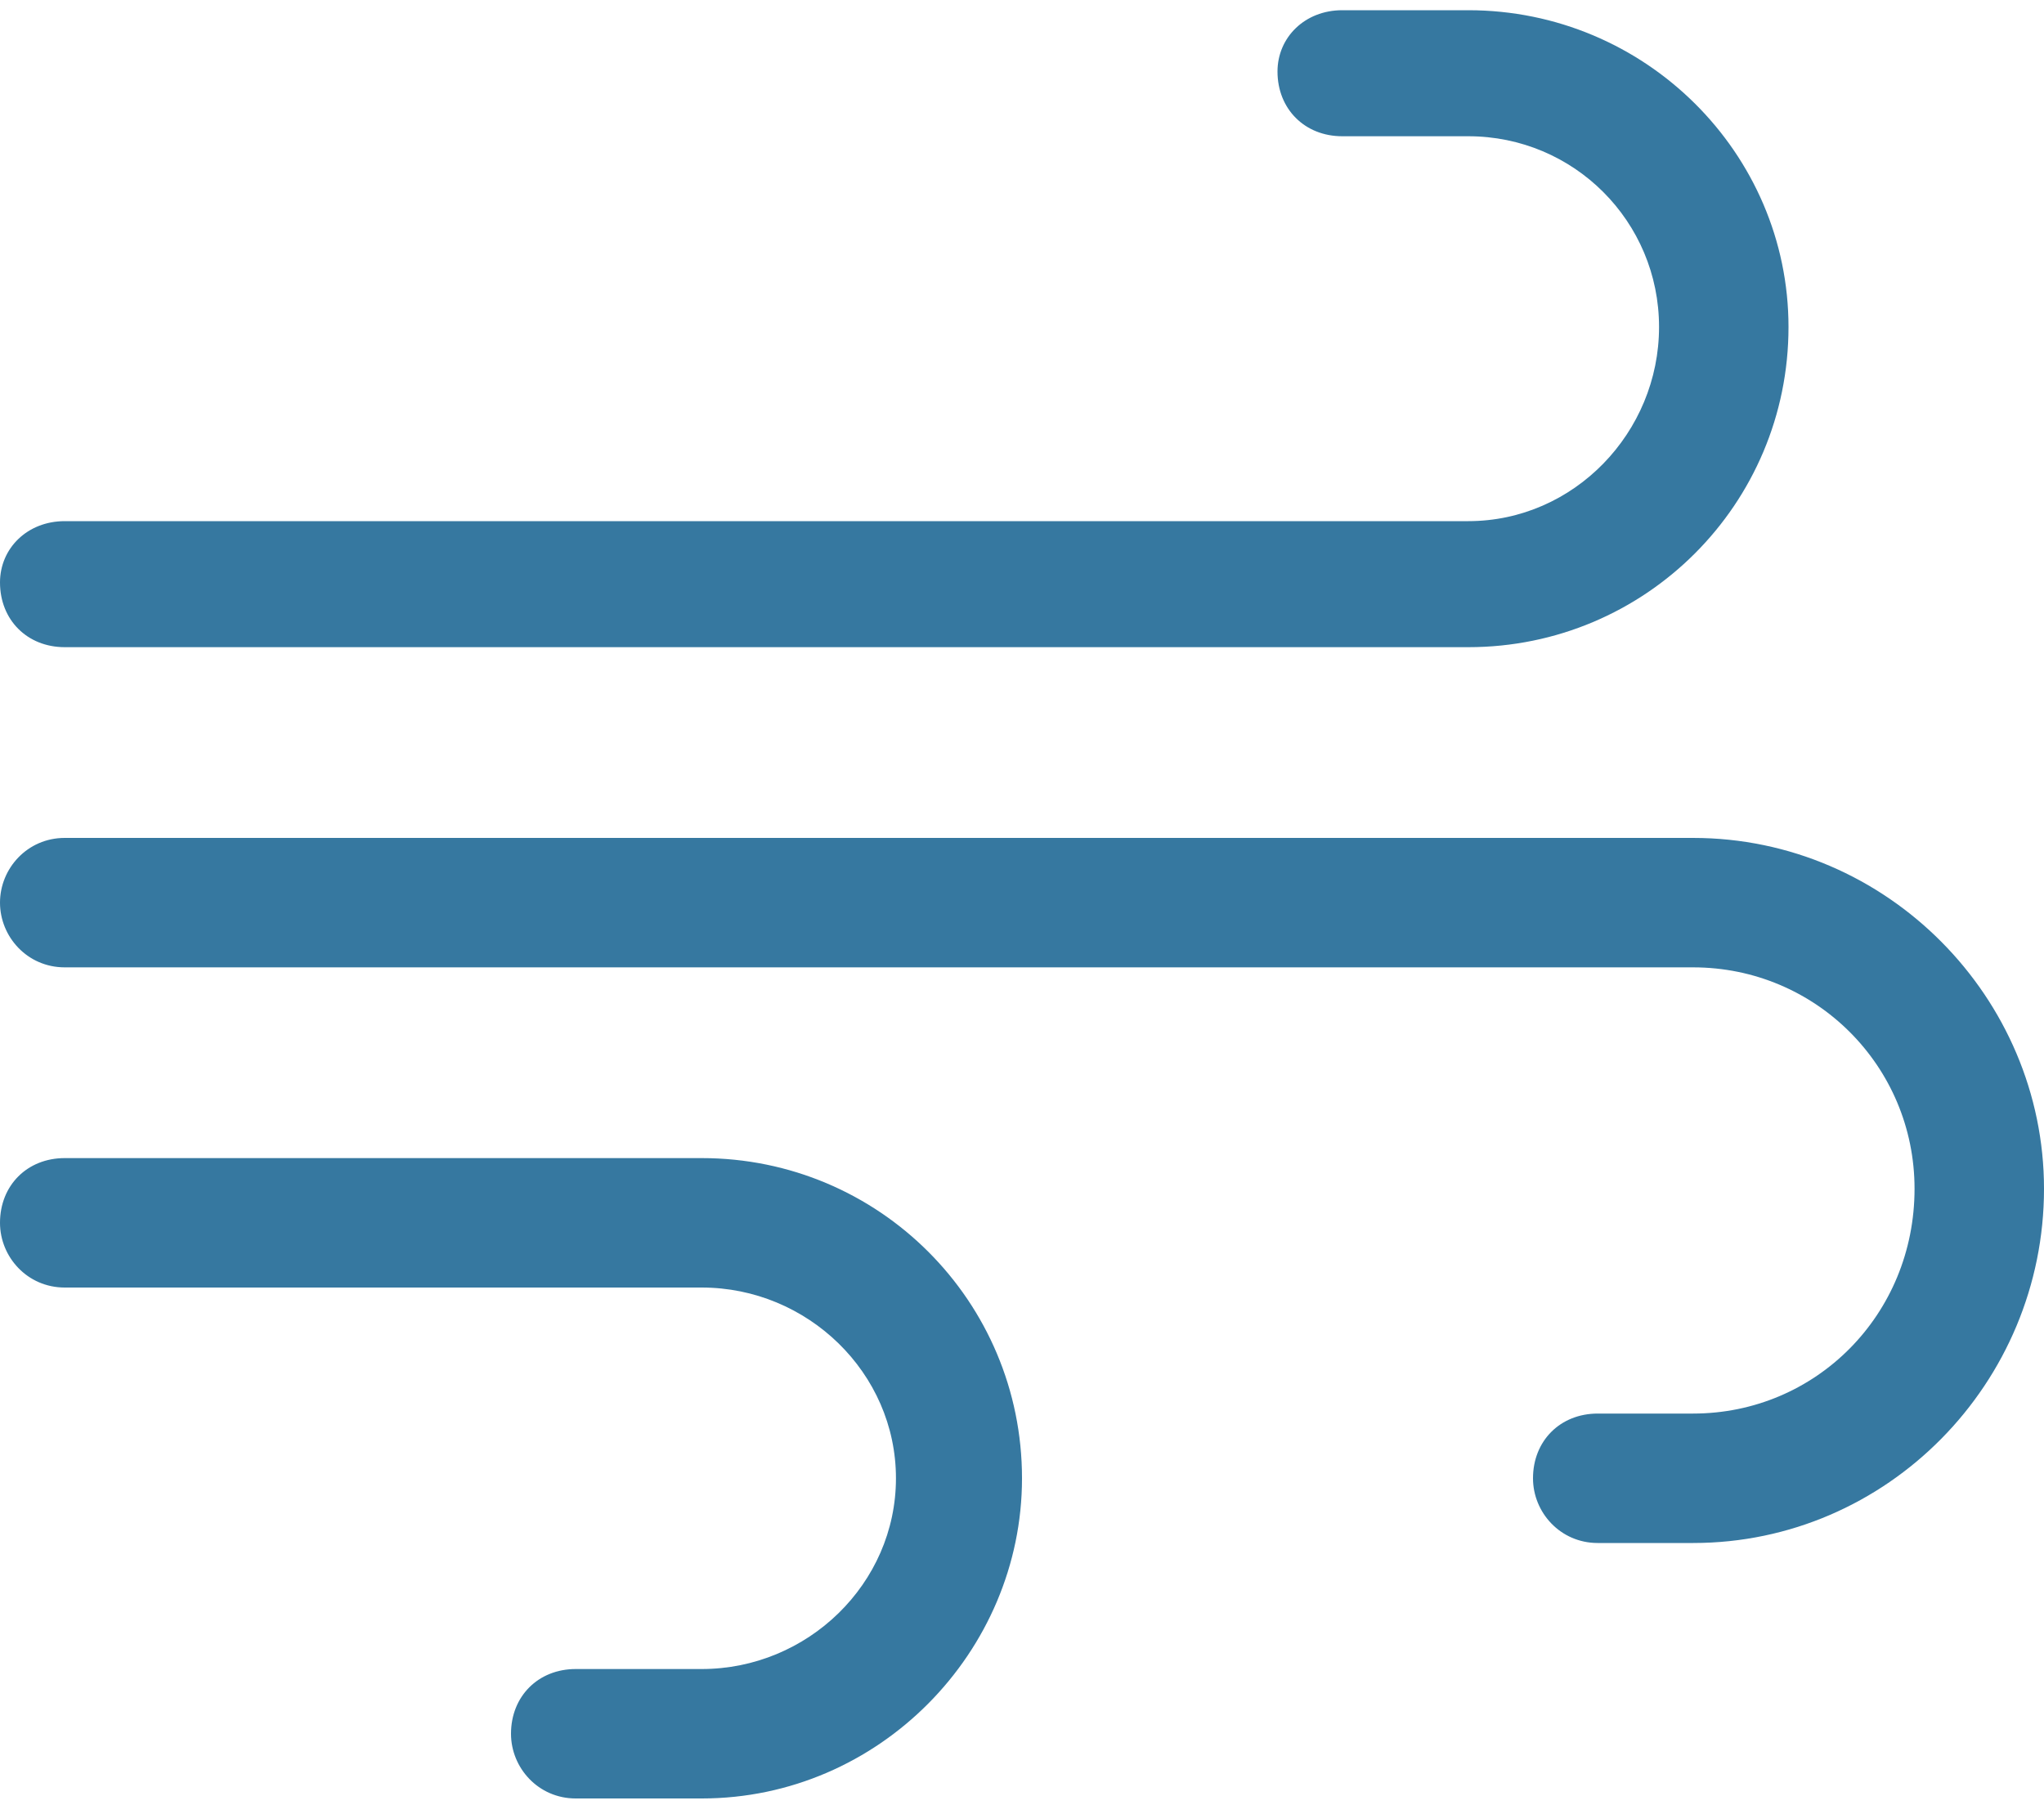
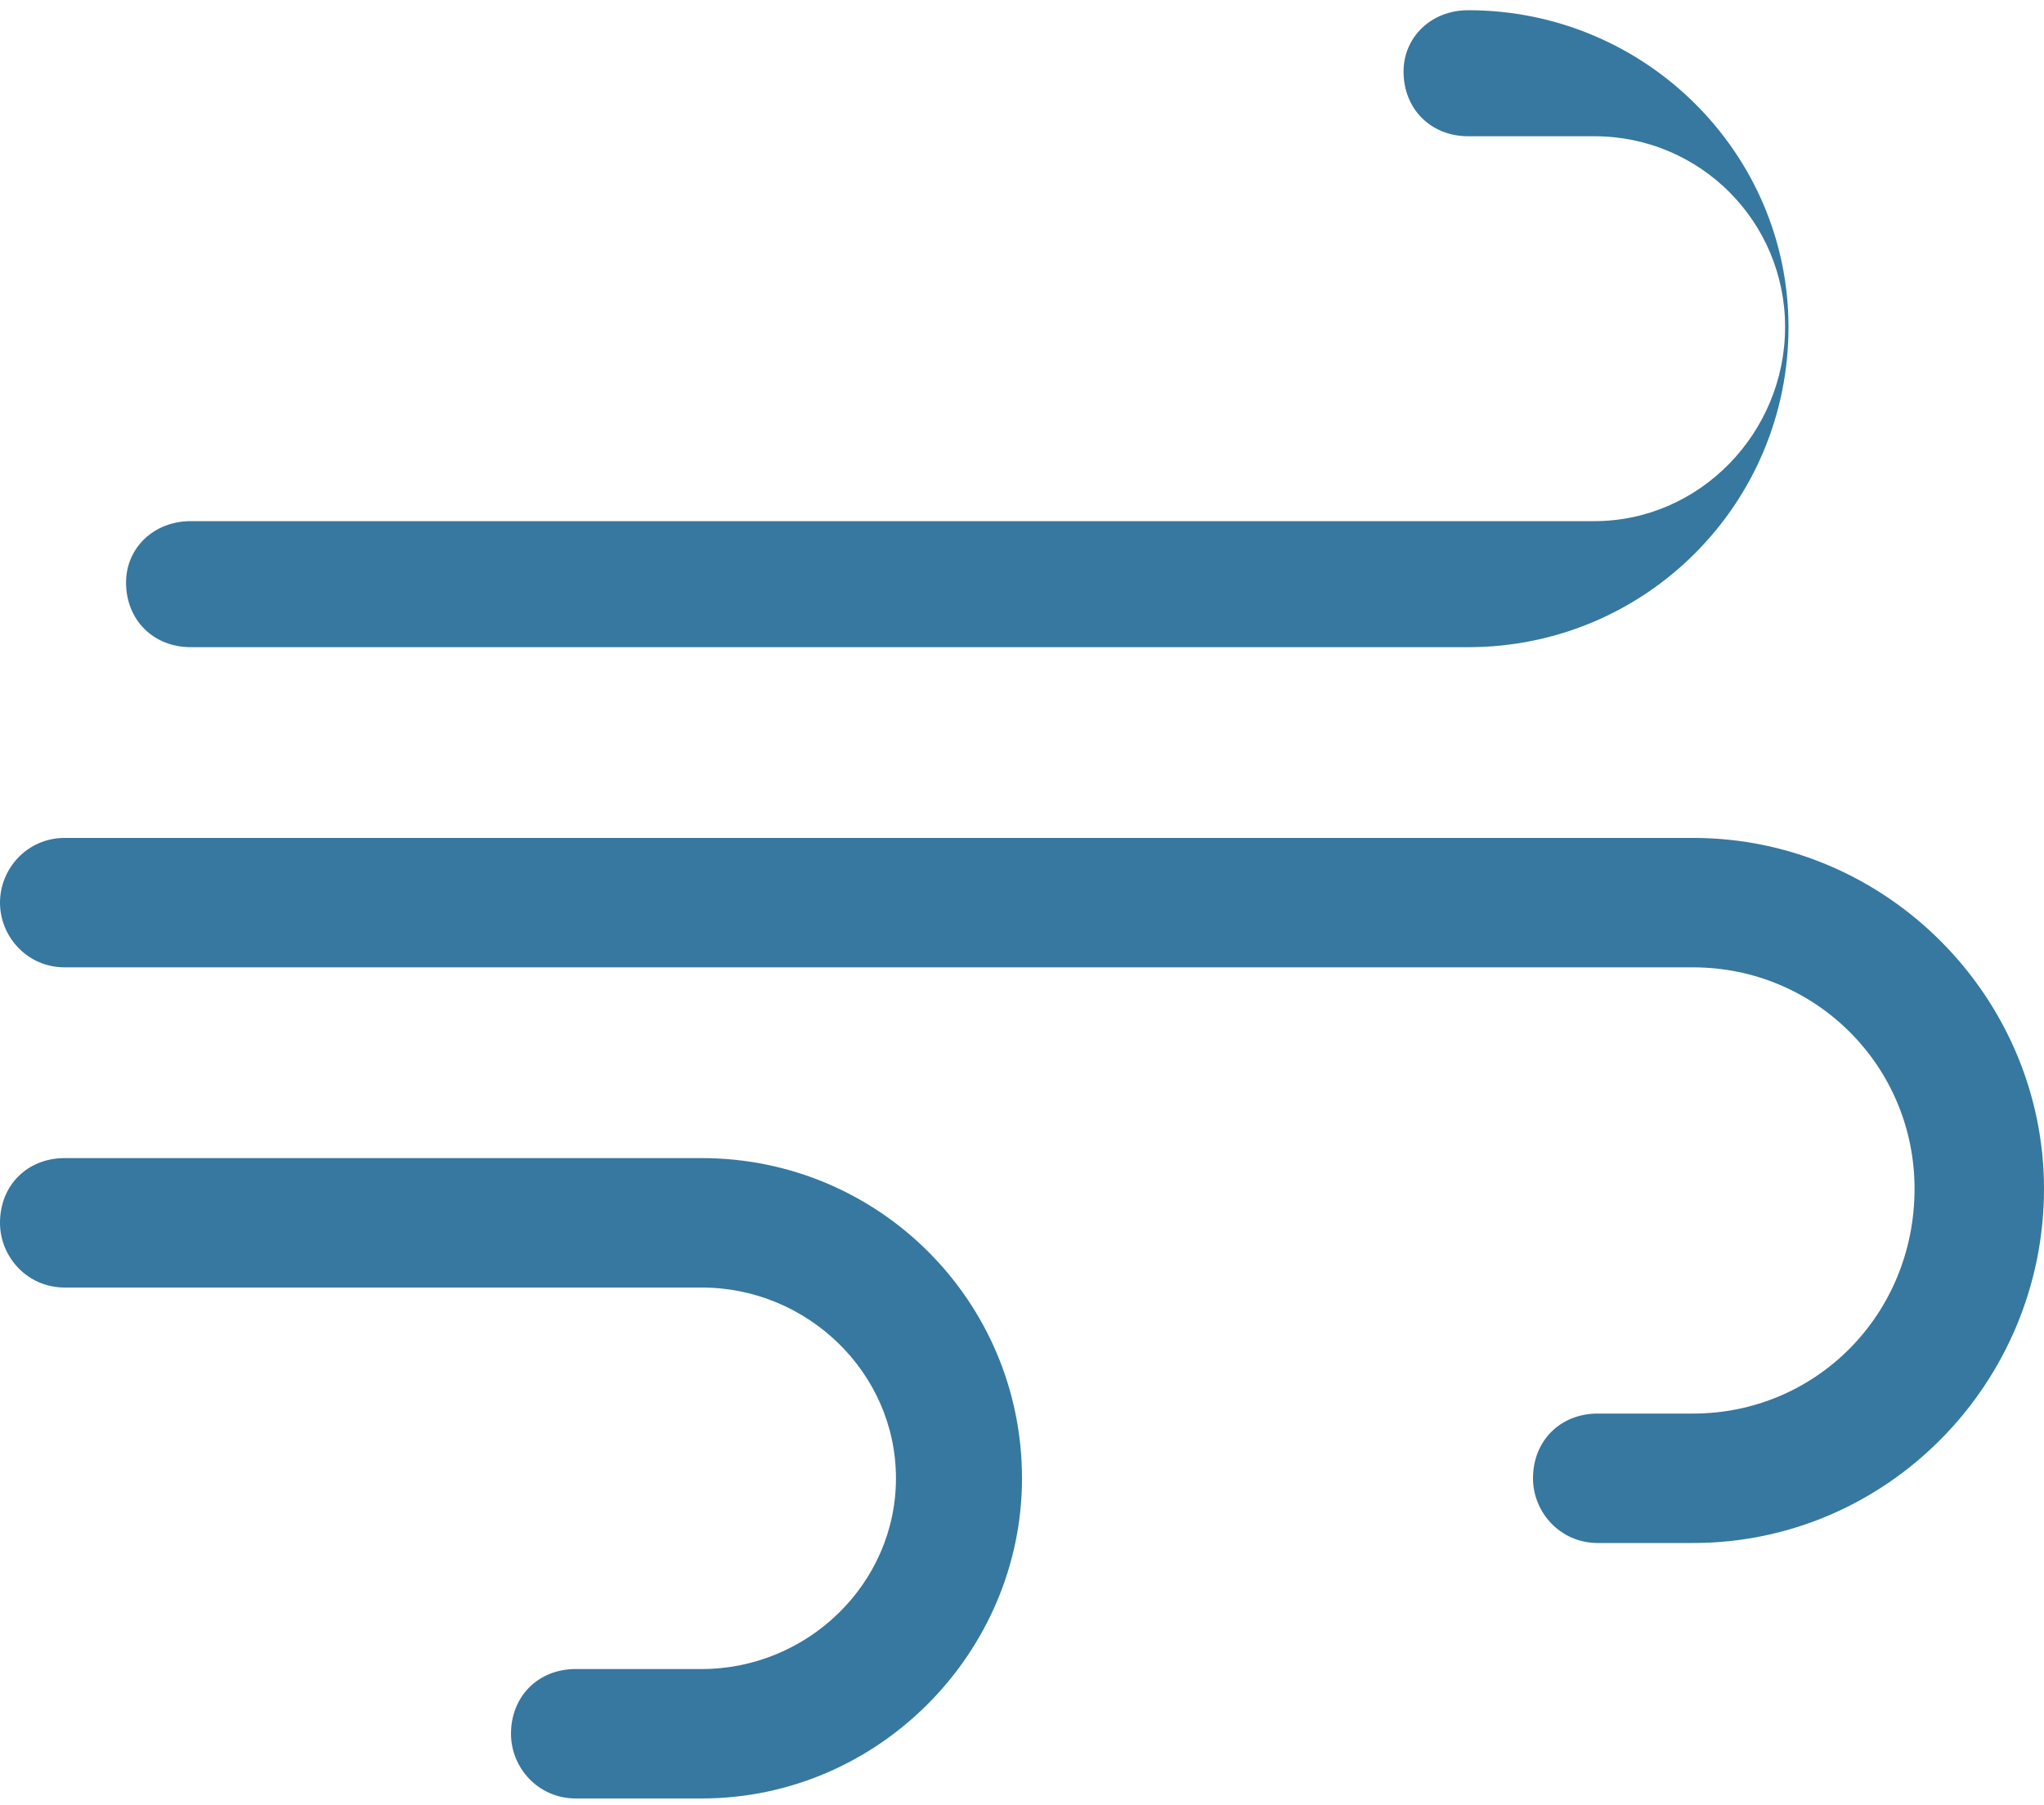
<svg xmlns="http://www.w3.org/2000/svg" version="1.2" viewBox="0 0 60 53" width="60" height="53">
  <title>air-filtrations-svg</title>
  <style> .s0 { fill: #3678a0 } </style>
  <g id="Home">
    <g id="home-page-01">
      <g id="Group-28">
        <g id="Group-25">
          <g id="wind">
-             <path id="Shape" class="s0" d="m1.9 19h41.2c5.2 0 9.4-4.2 9.4-9.4 0-5.1-4.2-9.3-9.4-9.3h-3.7c-1.1 0-1.9 0.8-1.9 1.8 0 1.1 0.8 1.9 1.9 1.9h3.7c3.1 0 5.6 2.5 5.6 5.6 0 3.1-2.5 5.7-5.6 5.7h-41.2c-1.1 0-1.9 0.8-1.9 1.8 0 1.1 0.8 1.9 1.9 1.9zm18.7 15h-18.7c-1.1 0-1.9 0.8-1.9 1.9 0 1 0.8 1.9 1.9 1.9h18.7c3.1 0 5.7 2.5 5.7 5.6 0 3.1-2.6 5.6-5.7 5.6h-3.7c-1.1 0-1.9 0.8-1.9 1.9 0 1 0.8 1.9 1.9 1.9h3.7c5.2 0 9.4-4.3 9.4-9.4 0-5.2-4.2-9.4-9.4-9.4zm29.1-9.4h-47.8c-1.1 0-1.9 0.9-1.9 1.9 0 1 0.8 1.9 1.9 1.9h47.8c3.6 0 6.5 2.9 6.5 6.5 0 3.7-2.9 6.6-6.5 6.6h-2.8c-1.1 0-1.9 0.8-1.9 1.9 0 1 0.8 1.9 1.9 1.9h2.8c5.7 0 10.3-4.7 10.3-10.4 0-5.6-4.6-10.3-10.3-10.3z" />
+             <path id="Shape" class="s0" d="m1.9 19h41.2c5.2 0 9.4-4.2 9.4-9.4 0-5.1-4.2-9.3-9.4-9.3c-1.1 0-1.9 0.8-1.9 1.8 0 1.1 0.8 1.9 1.9 1.9h3.7c3.1 0 5.6 2.5 5.6 5.6 0 3.1-2.5 5.7-5.6 5.7h-41.2c-1.1 0-1.9 0.8-1.9 1.8 0 1.1 0.8 1.9 1.9 1.9zm18.7 15h-18.7c-1.1 0-1.9 0.8-1.9 1.9 0 1 0.8 1.9 1.9 1.9h18.7c3.1 0 5.7 2.5 5.7 5.6 0 3.1-2.6 5.6-5.7 5.6h-3.7c-1.1 0-1.9 0.8-1.9 1.9 0 1 0.8 1.9 1.9 1.9h3.7c5.2 0 9.4-4.3 9.4-9.4 0-5.2-4.2-9.4-9.4-9.4zm29.1-9.4h-47.8c-1.1 0-1.9 0.9-1.9 1.9 0 1 0.8 1.9 1.9 1.9h47.8c3.6 0 6.5 2.9 6.5 6.5 0 3.7-2.9 6.6-6.5 6.6h-2.8c-1.1 0-1.9 0.8-1.9 1.9 0 1 0.8 1.9 1.9 1.9h2.8c5.7 0 10.3-4.7 10.3-10.4 0-5.6-4.6-10.3-10.3-10.3z" />
          </g>
        </g>
      </g>
    </g>
  </g>
</svg>